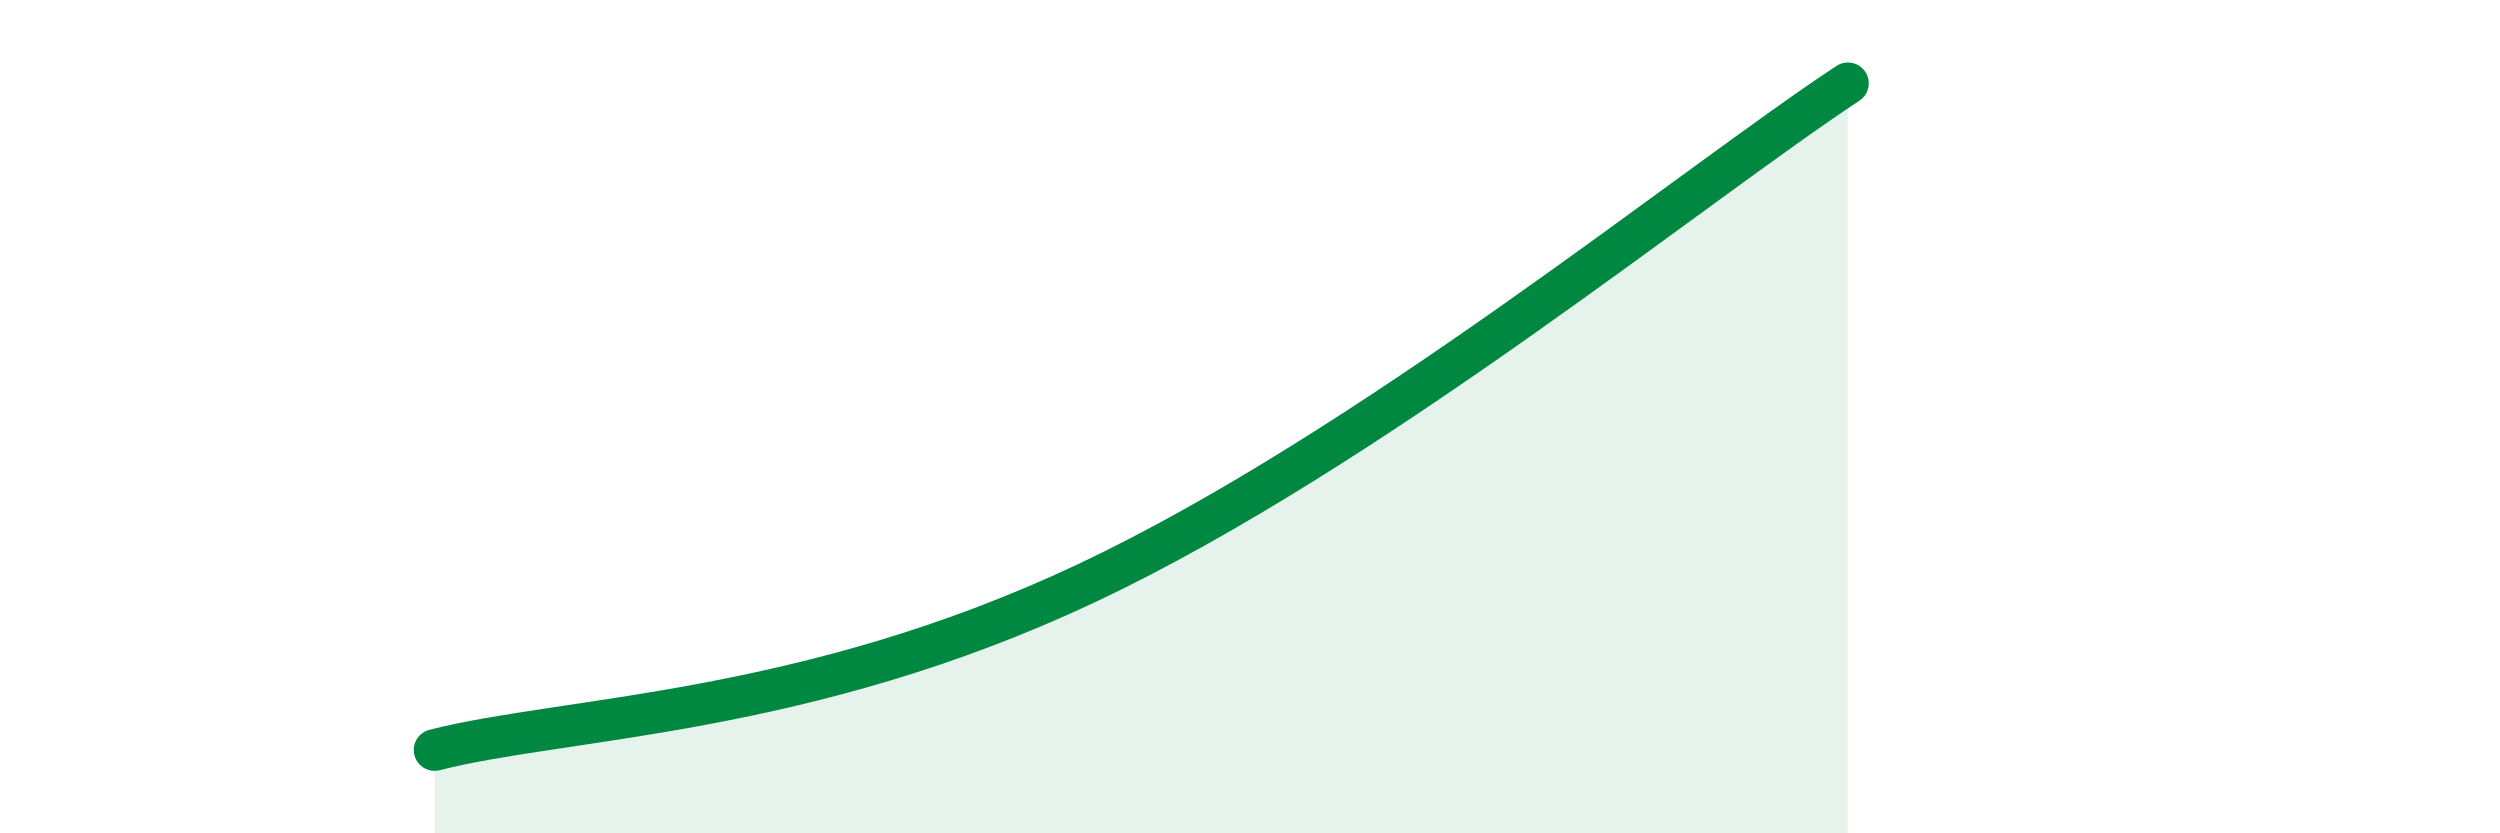
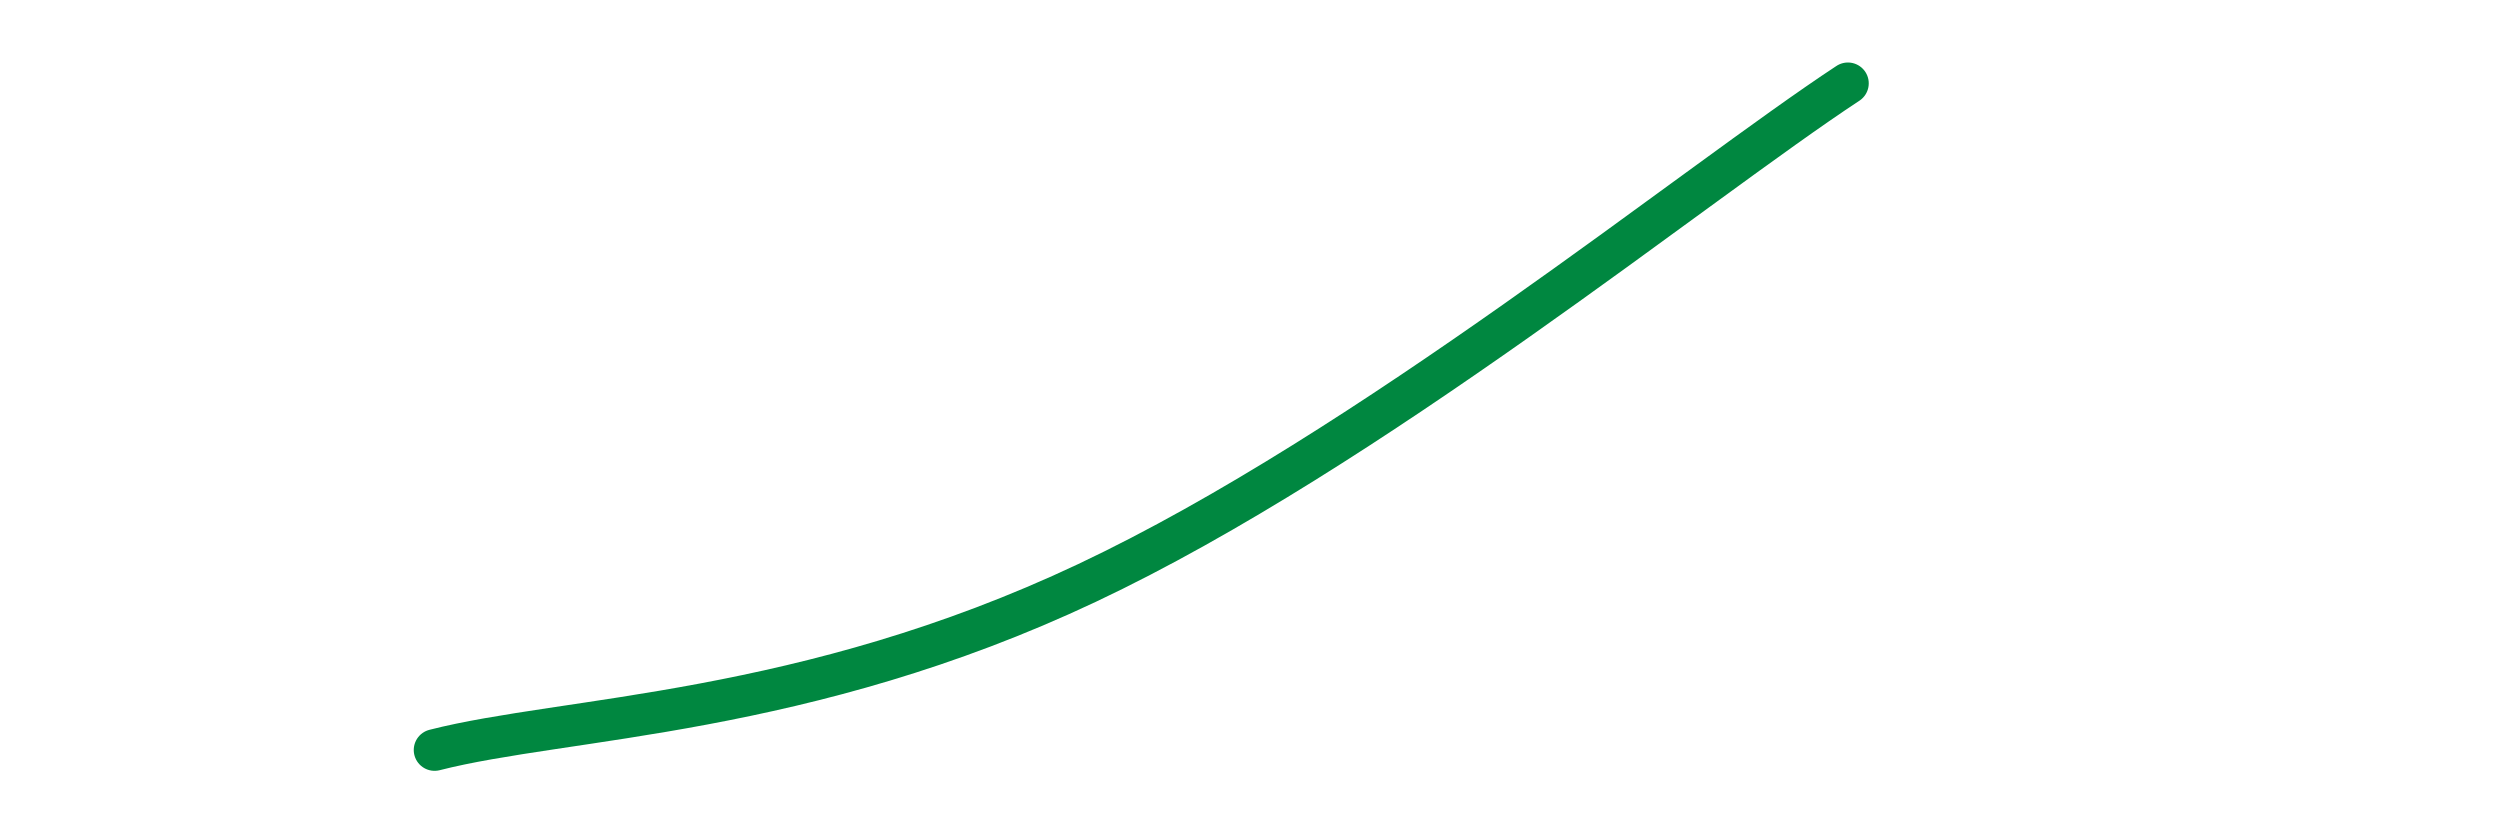
<svg xmlns="http://www.w3.org/2000/svg" width="60" height="20" viewBox="0 0 60 20">
-   <path d="M 10.43,18 C 13.56,17.2 19.31,17.19 26.09,13.99 C 32.87,10.79 40.7,4.4 44.35,2L44.35 20L10.43 20Z" fill="#008740" opacity="0.1" stroke-linecap="round" stroke-linejoin="round" />
  <path d="M 10.43,18 C 13.56,17.2 19.31,17.19 26.09,13.99 C 32.87,10.79 40.7,4.4 44.35,2" stroke="#008740" stroke-width="1" fill="none" stroke-linecap="round" stroke-linejoin="round" />
</svg>